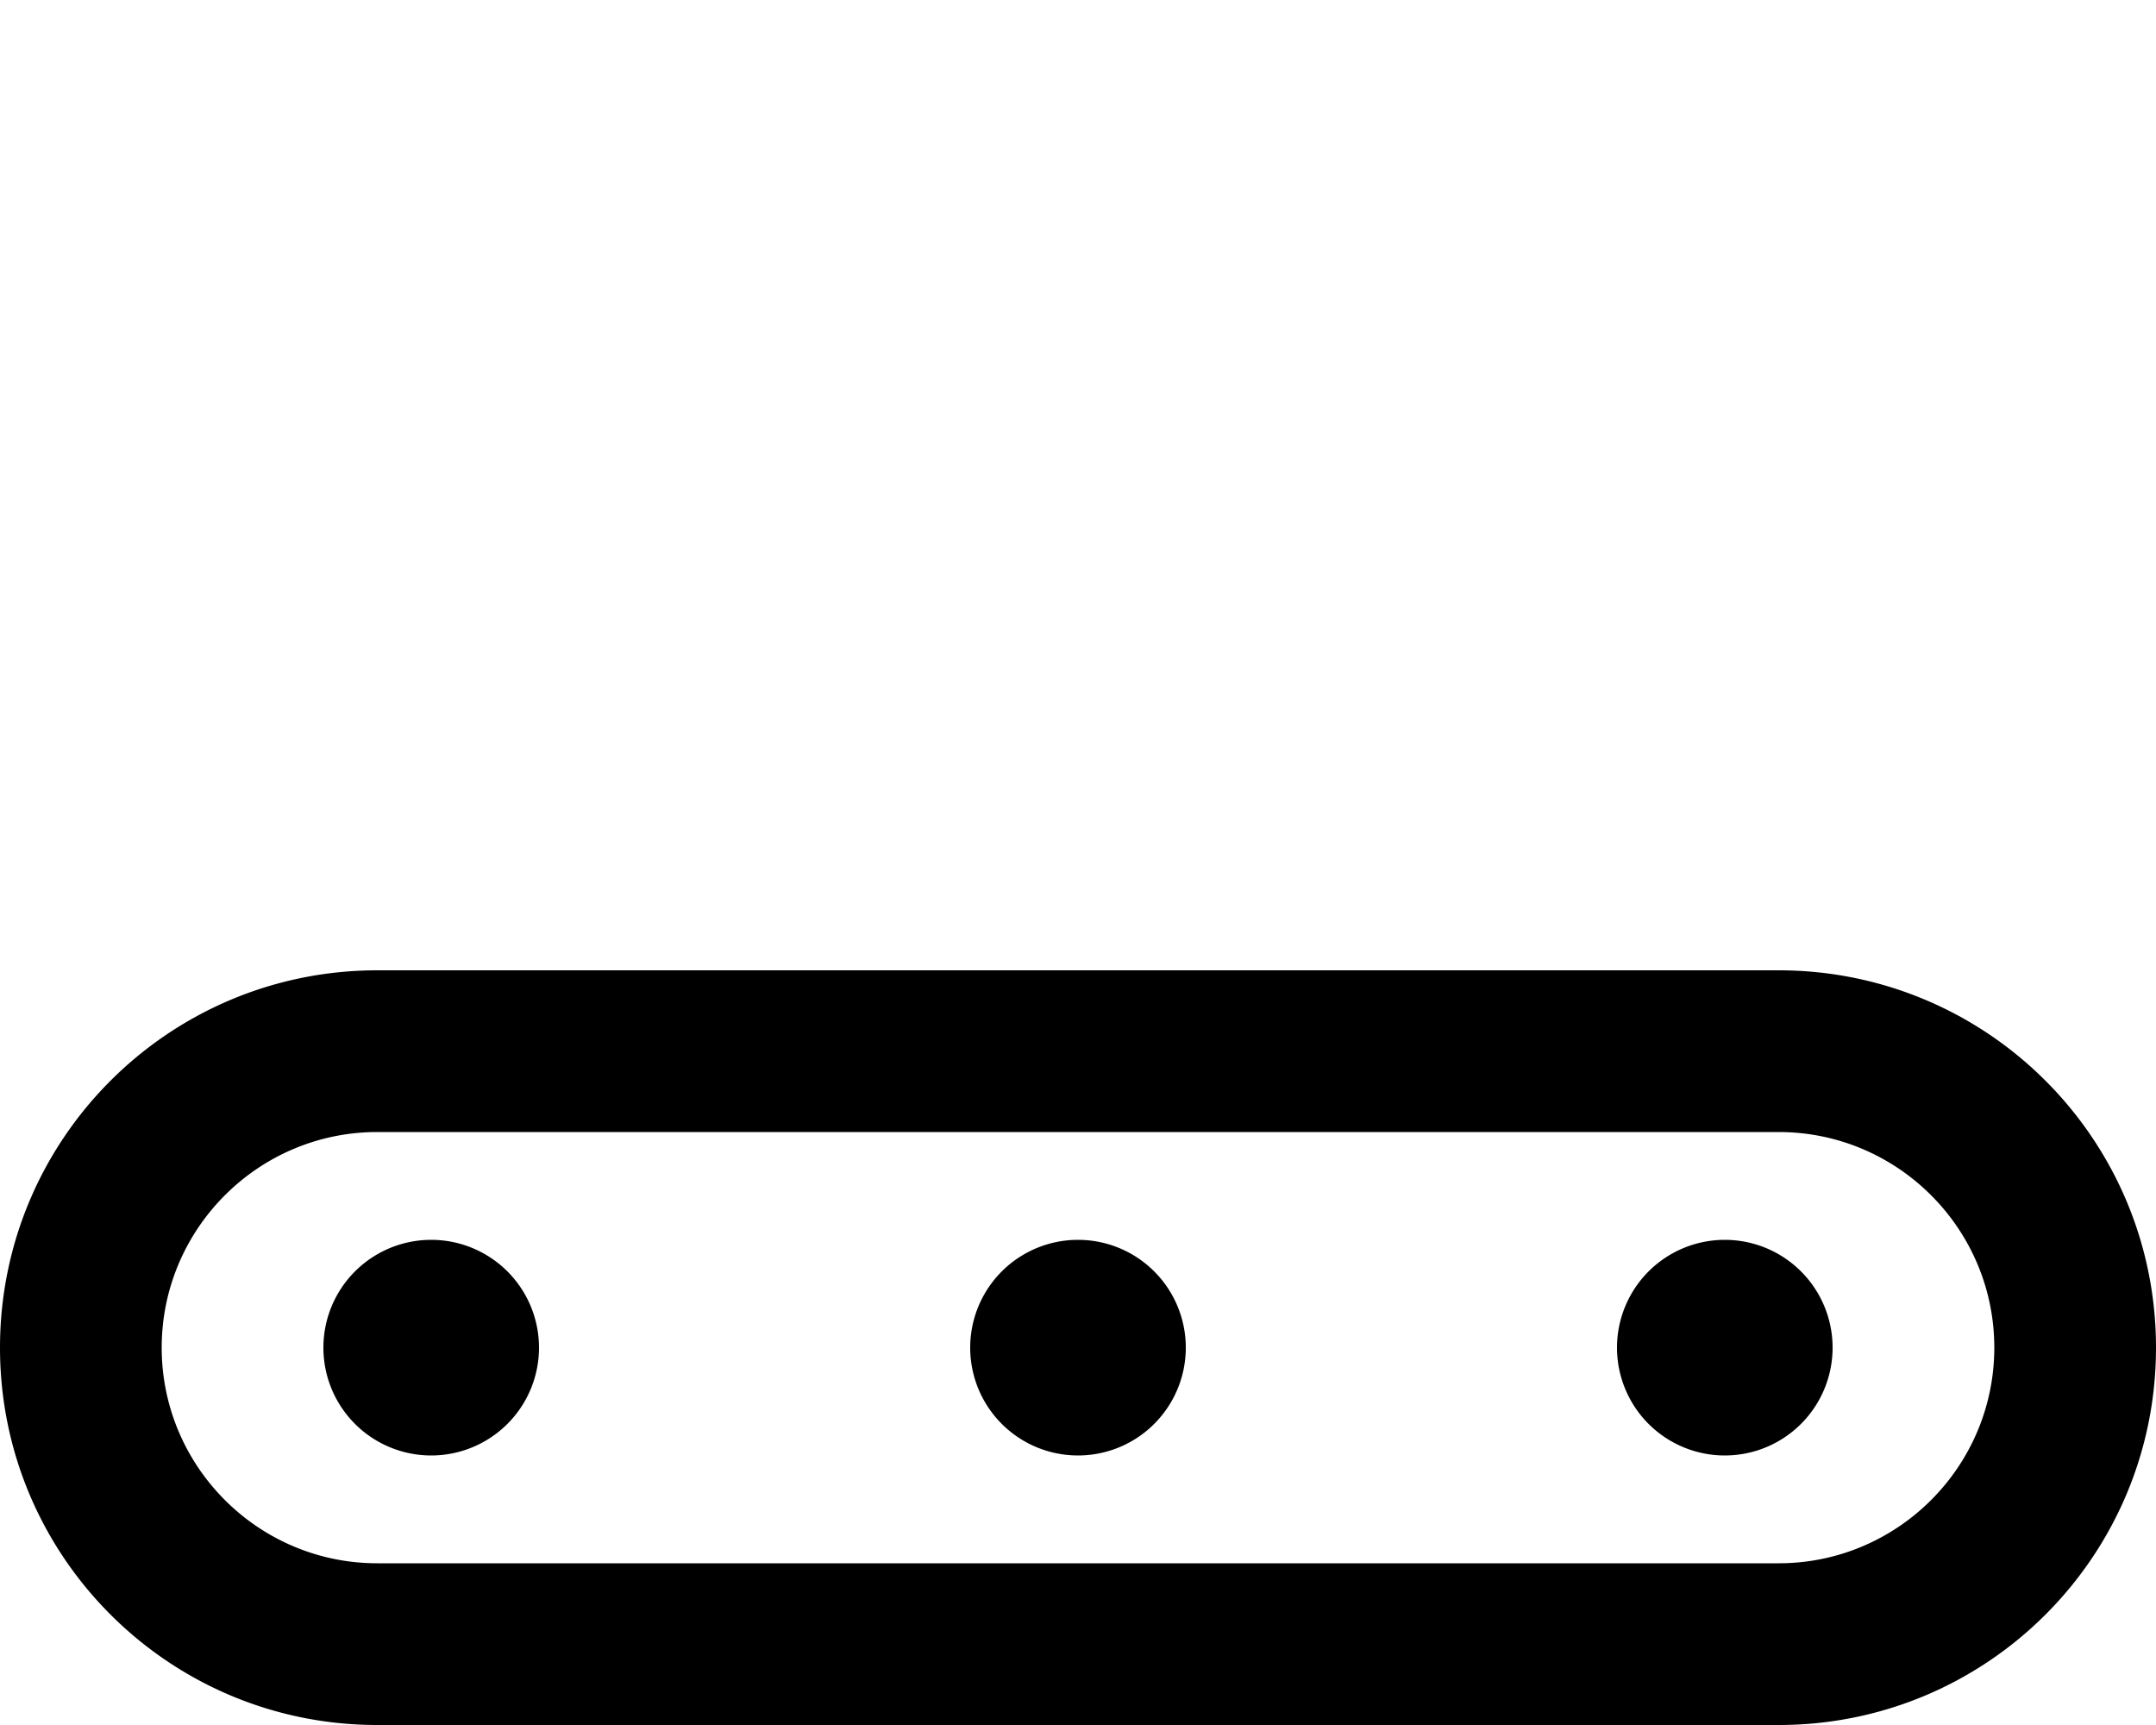
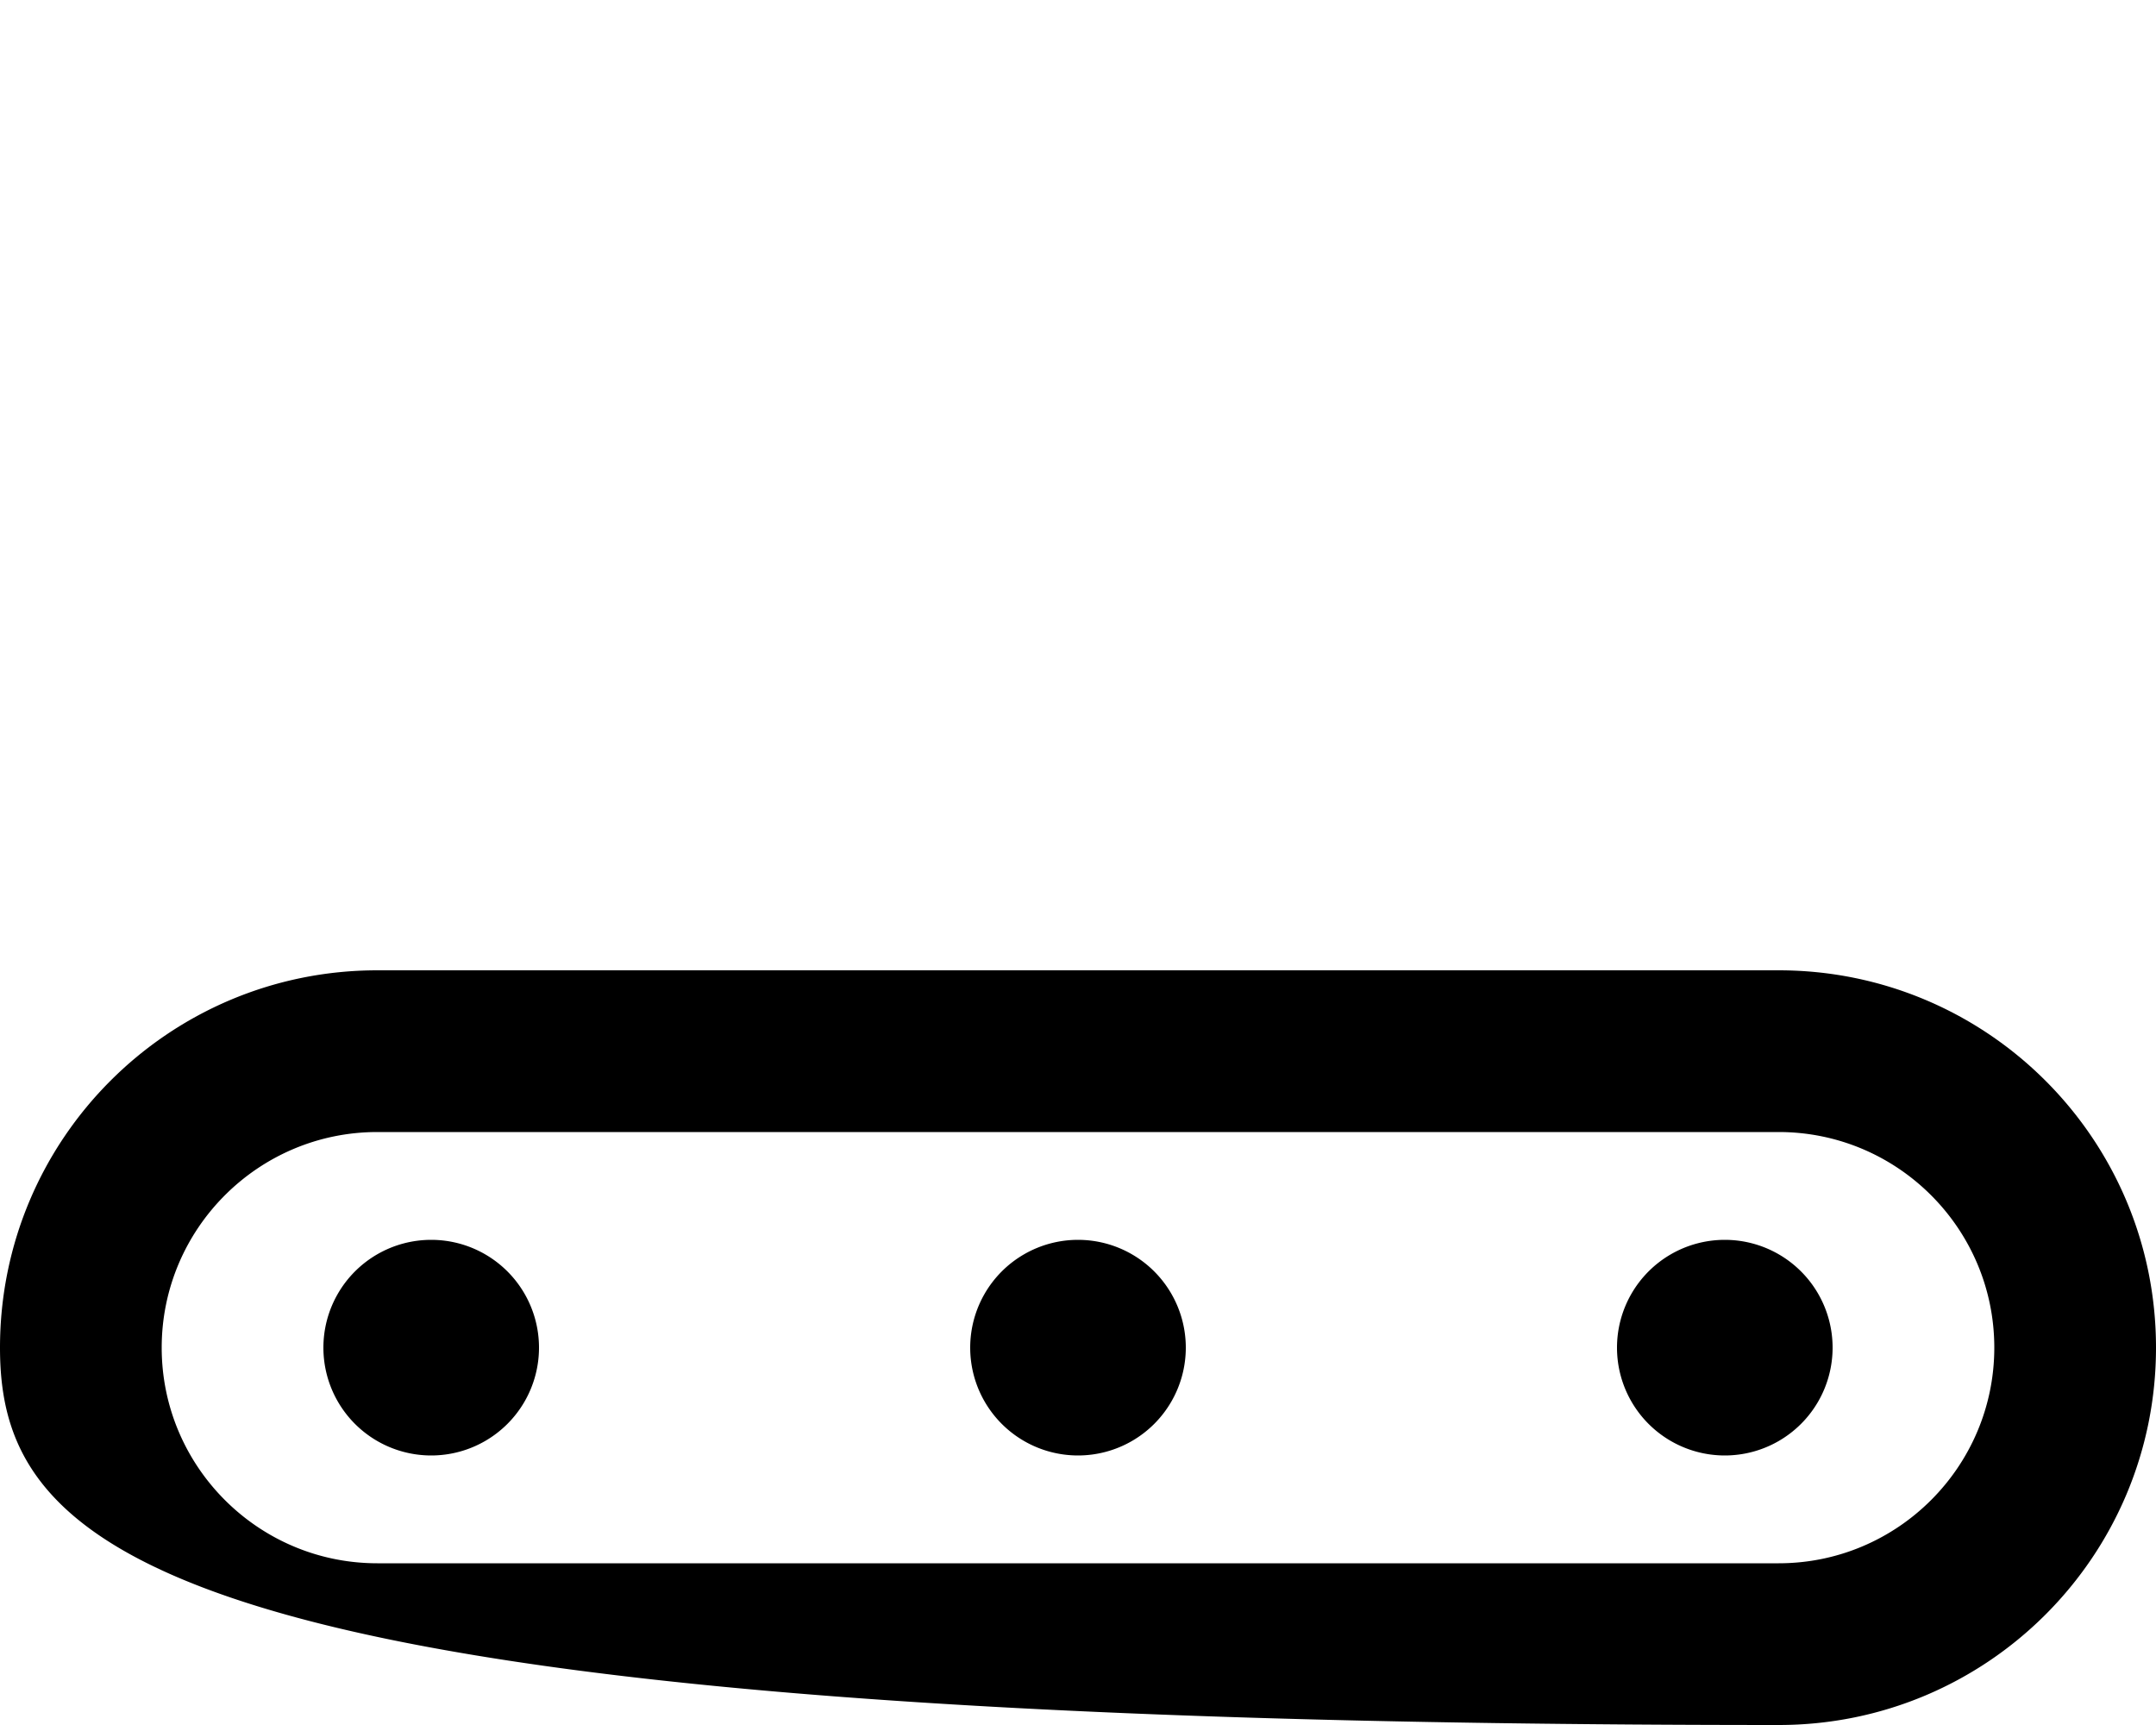
<svg xmlns="http://www.w3.org/2000/svg" viewBox="0 0 640 512">
-   <path d="M112 336c-35.3 0-64 28.7-64 64s28.7 64 64 64H528c35.3 0 64-28.7 64-64s-28.7-64-64-64H112zM0 400c0-61.9 50.1-112 112-112H528c61.9 0 112 50.1 112 112s-50.1 112-112 112H112C50.1 512 0 461.9 0 400zm128-32a32 32 0 1 1 0 64 32 32 0 1 1 0-64zm160 32a32 32 0 1 1 64 0 32 32 0 1 1 -64 0zm224-32a32 32 0 1 1 0 64 32 32 0 1 1 0-64z" />
+   <path d="M112 336c-35.3 0-64 28.7-64 64s28.7 64 64 64H528c35.3 0 64-28.7 64-64s-28.7-64-64-64H112zM0 400c0-61.9 50.1-112 112-112H528c61.9 0 112 50.1 112 112s-50.1 112-112 112C50.1 512 0 461.9 0 400zm128-32a32 32 0 1 1 0 64 32 32 0 1 1 0-64zm160 32a32 32 0 1 1 64 0 32 32 0 1 1 -64 0zm224-32a32 32 0 1 1 0 64 32 32 0 1 1 0-64z" />
</svg>